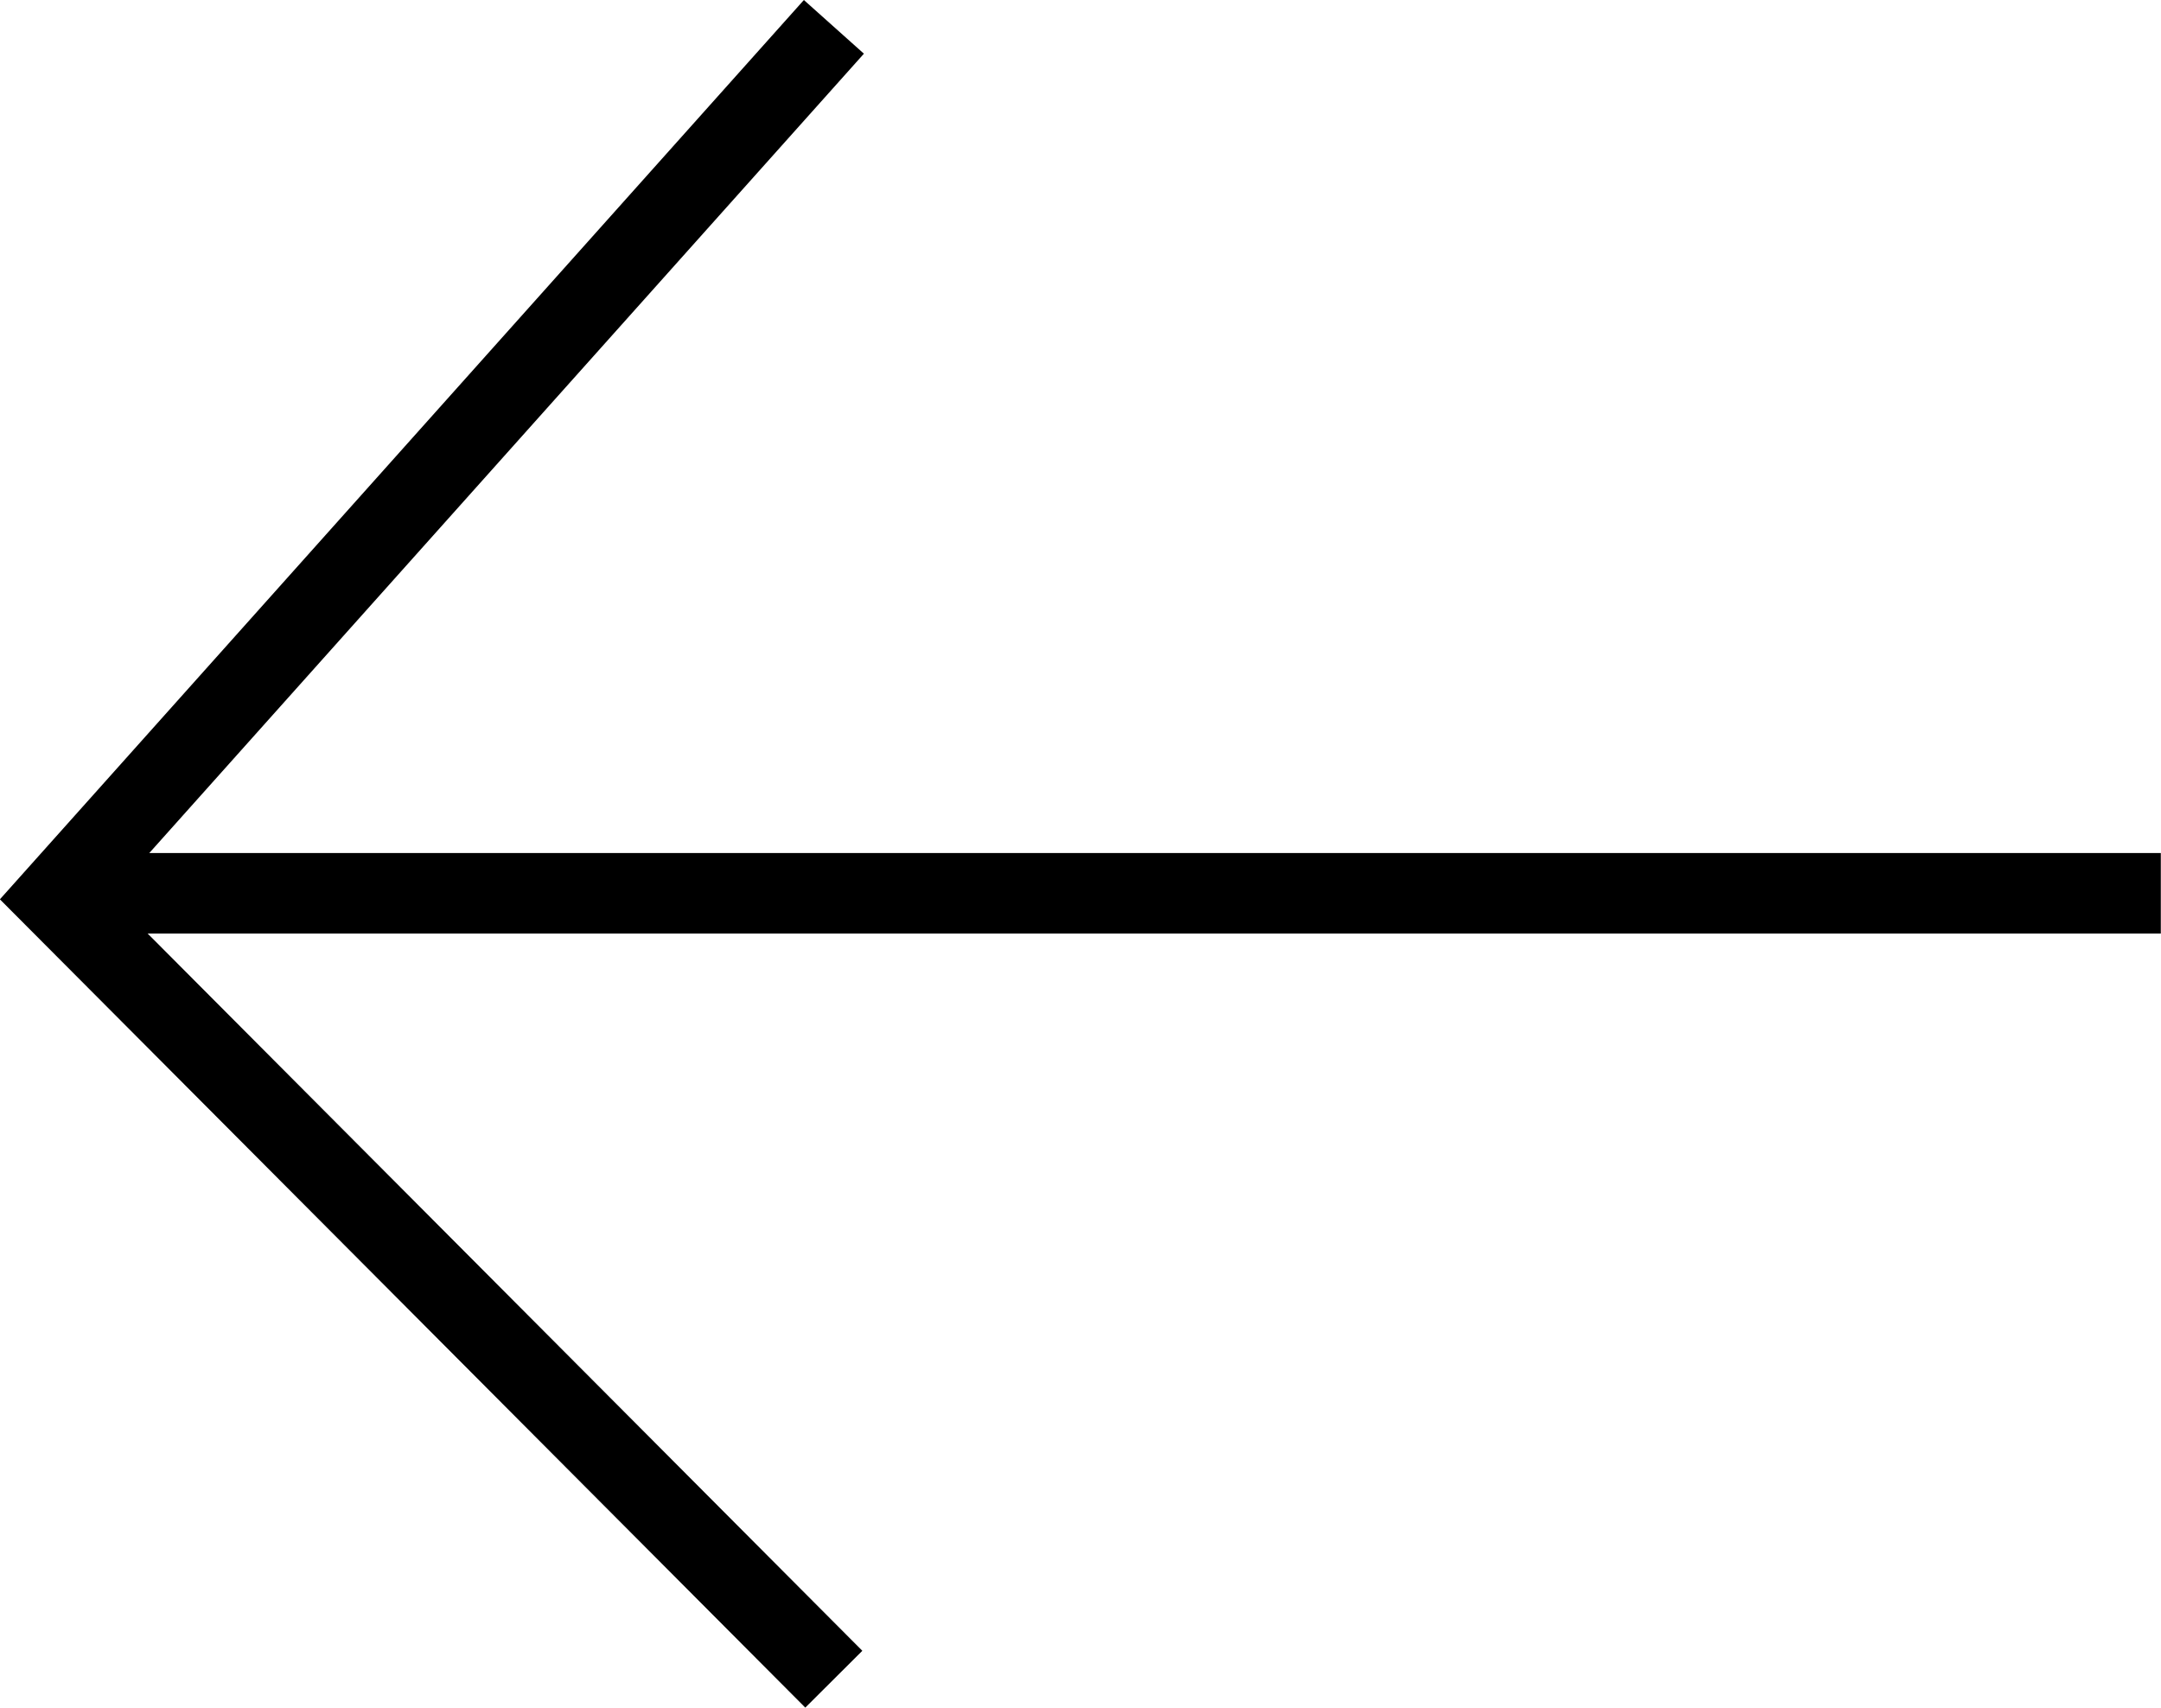
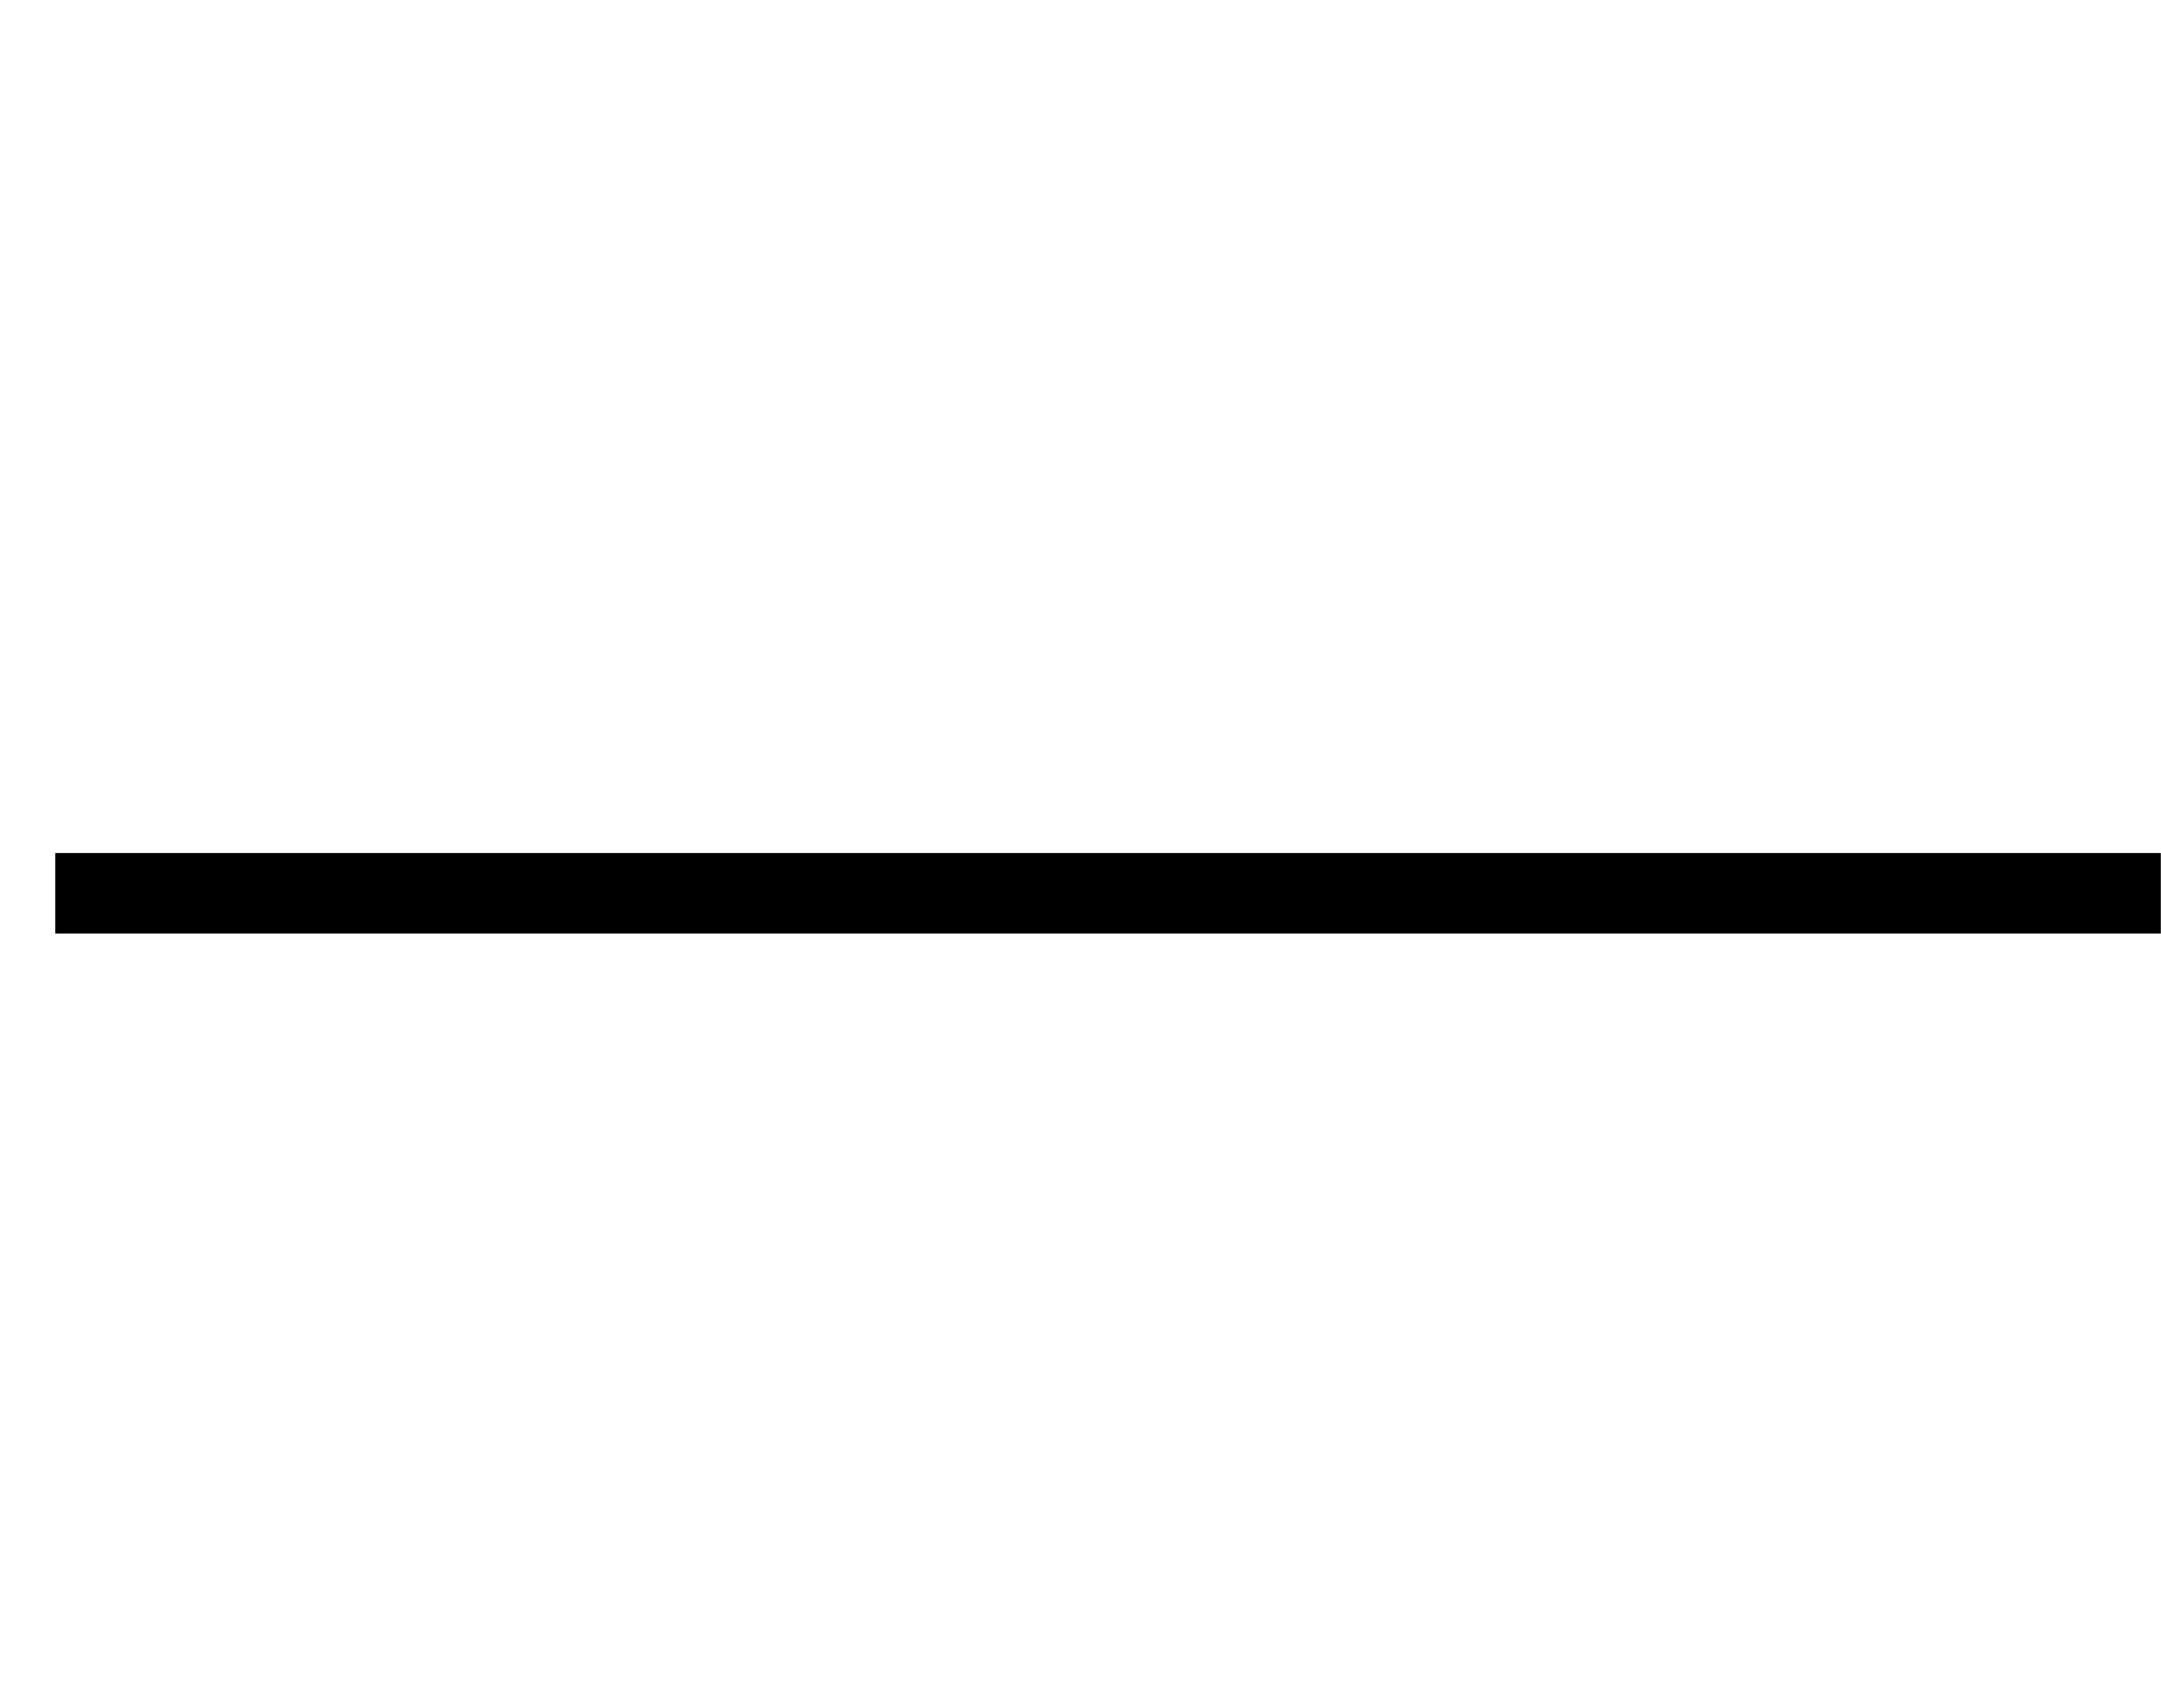
<svg xmlns="http://www.w3.org/2000/svg" width="53.677" height="42.417" viewBox="0 0 53.677 42.417">
  <g id="Group_125" data-name="Group 125" transform="translate(-82.128 -6297.276)">
-     <path id="Path_101" data-name="Path 101" d="M102.841,6297.943,83.5,6319.578l19.339,19.409" fill="none" stroke="#000" stroke-width="2" />
    <path id="Path_102" data-name="Path 102" d="M83.5,6318.465h52.3" transform="translate(0 1)" fill="none" stroke="#000" stroke-width="2" />
  </g>
</svg>